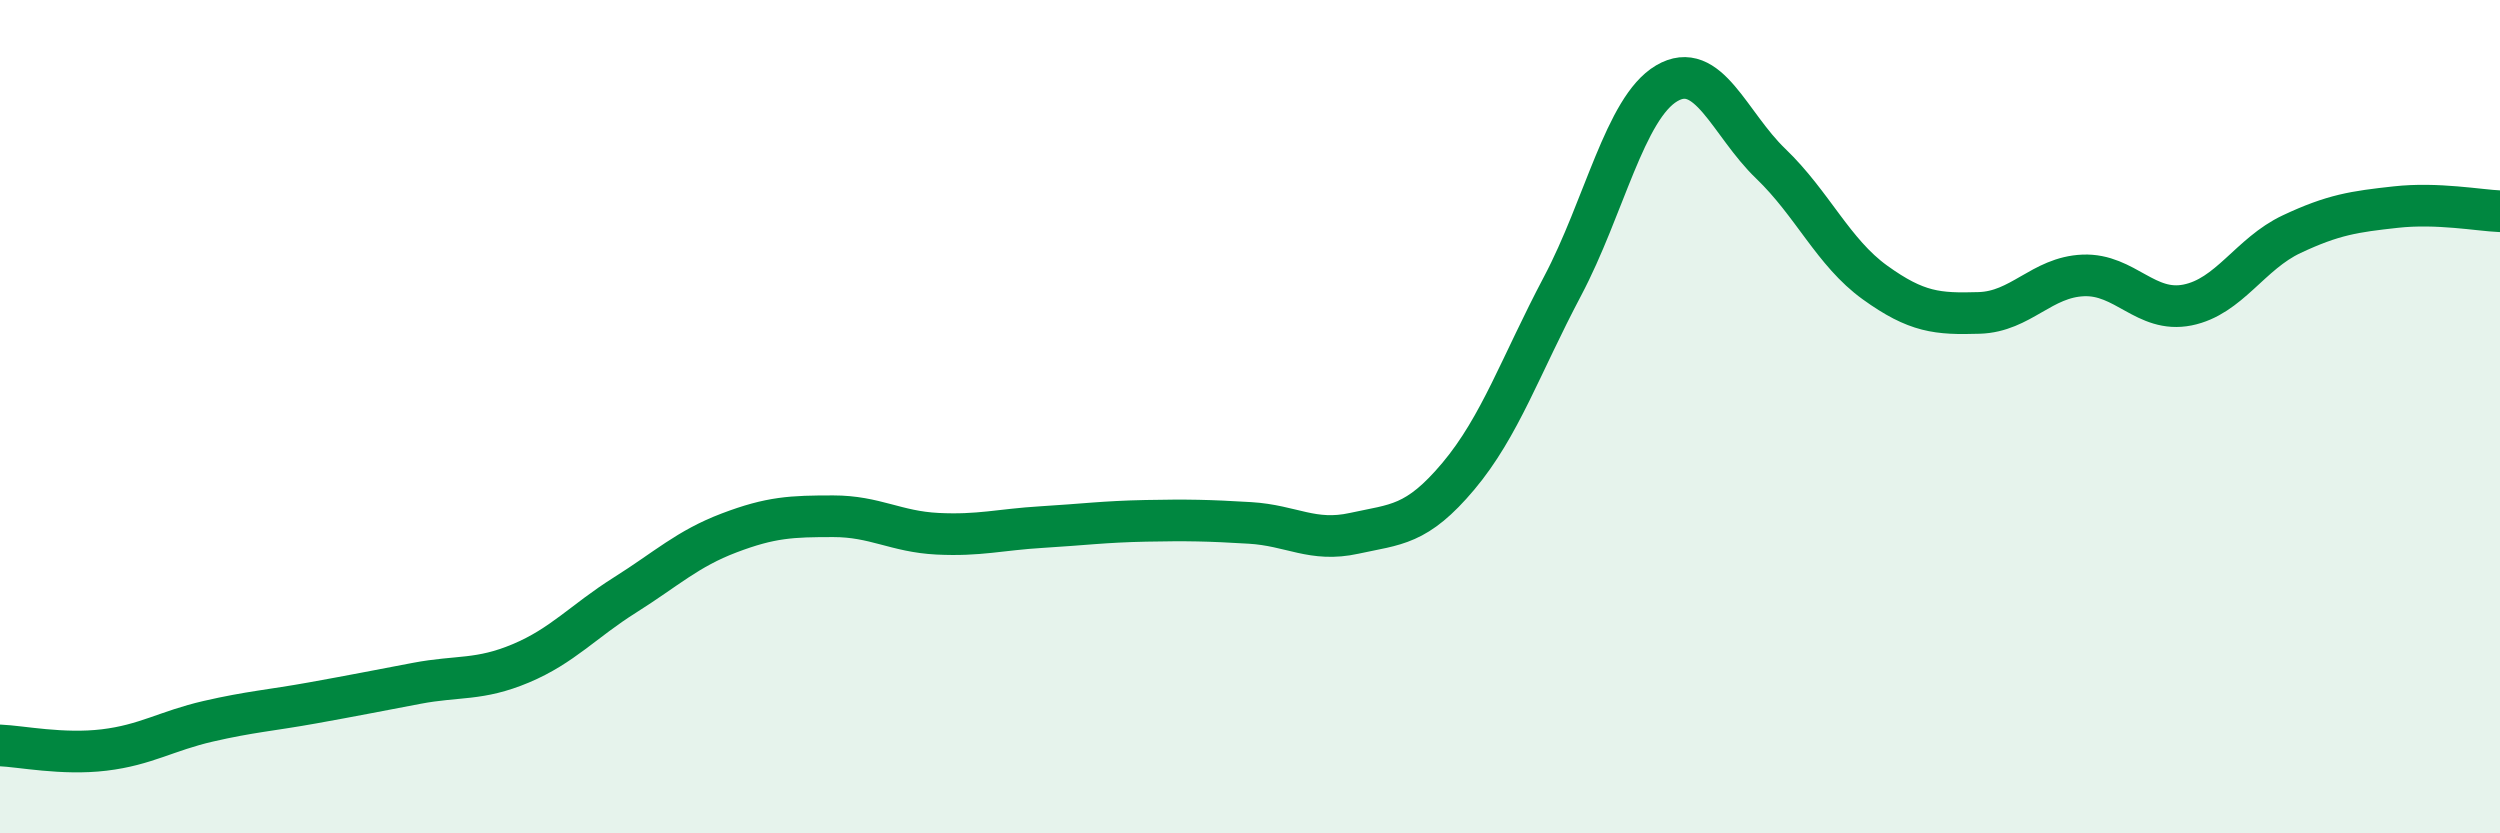
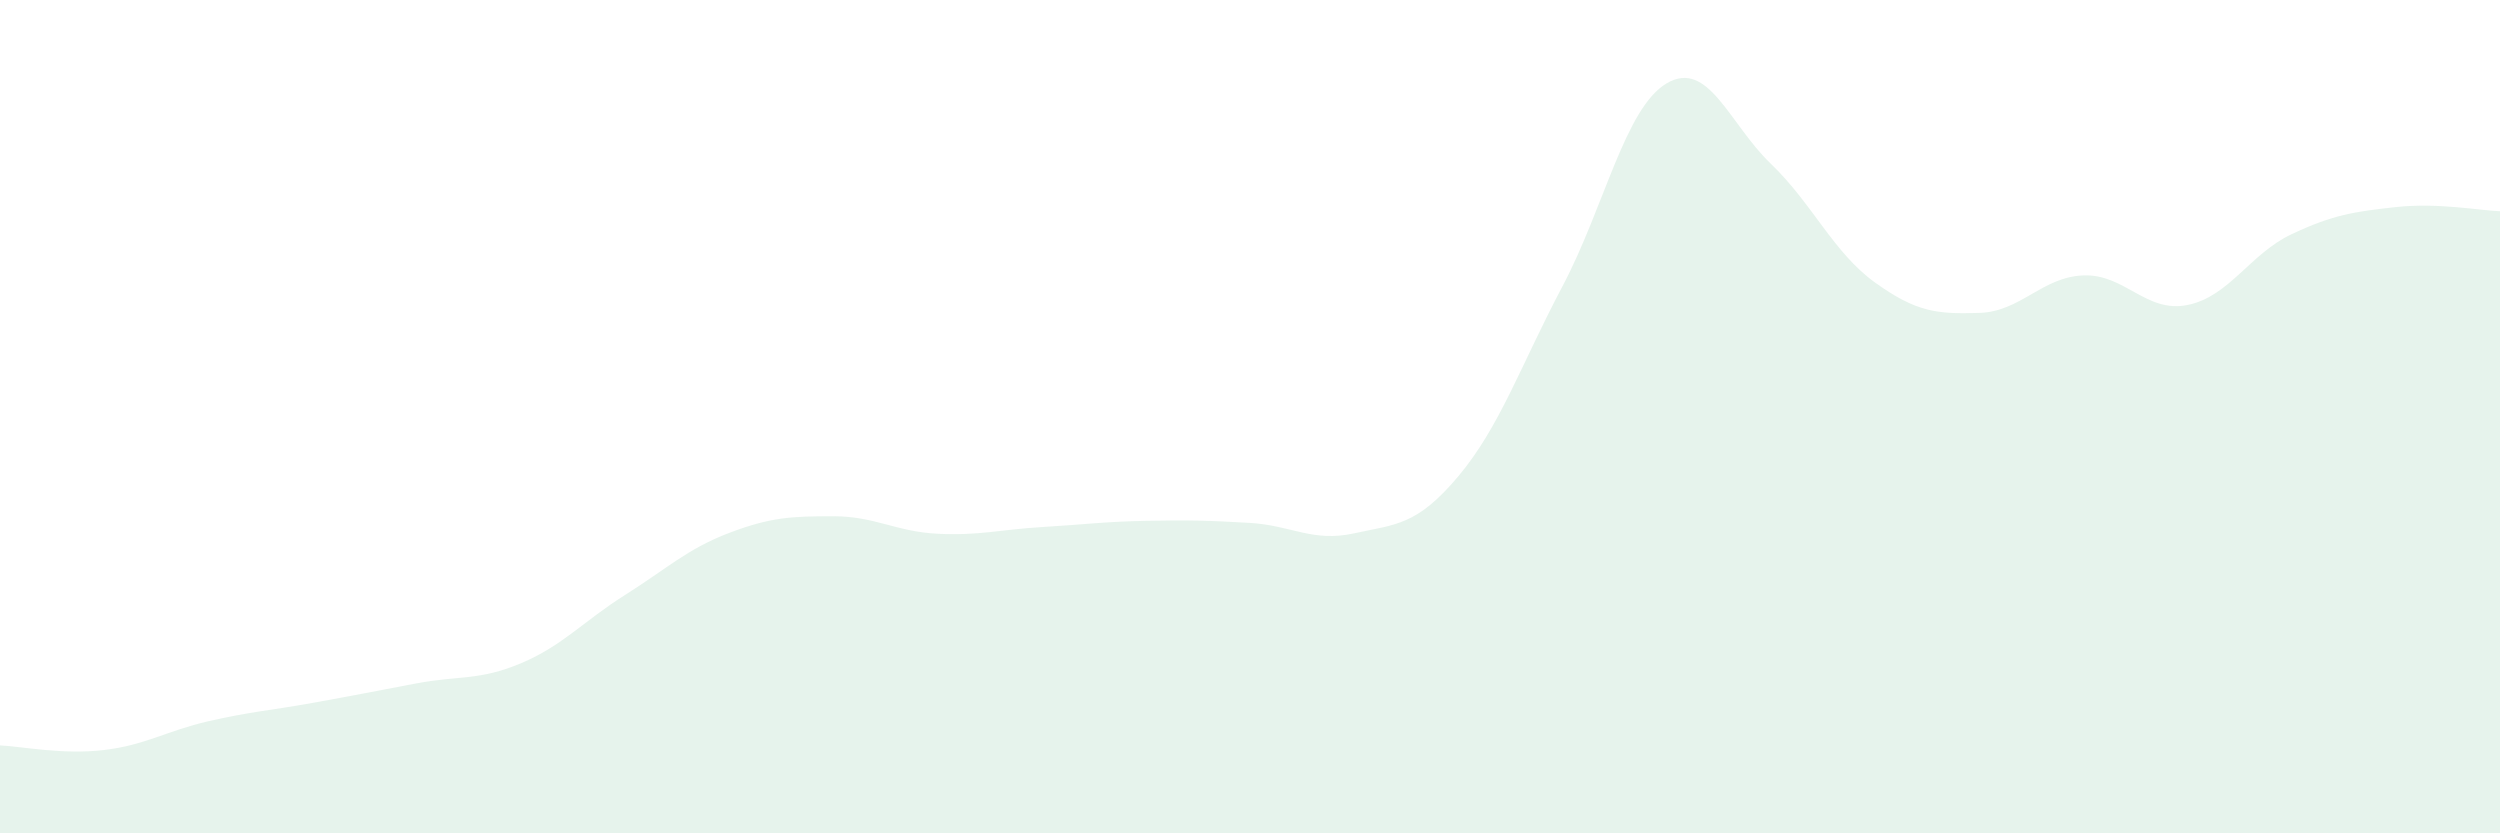
<svg xmlns="http://www.w3.org/2000/svg" width="60" height="20" viewBox="0 0 60 20">
  <path d="M 0,17.89 C 0.5,17.91 1.5,18.12 2.5,18 C 3.5,17.88 4,17.54 5,17.31 C 6,17.08 6.5,17.05 7.5,16.87 C 8.5,16.69 9,16.59 10,16.4 C 11,16.21 11.5,16.34 12.5,15.92 C 13.5,15.5 14,14.91 15,14.28 C 16,13.65 16.5,13.17 17.5,12.79 C 18.5,12.41 19,12.39 20,12.39 C 21,12.39 21.5,12.76 22.5,12.81 C 23.5,12.86 24,12.71 25,12.65 C 26,12.59 26.5,12.52 27.5,12.5 C 28.5,12.48 29,12.49 30,12.55 C 31,12.61 31.5,13.02 32.5,12.8 C 33.5,12.58 34,12.62 35,11.43 C 36,10.24 36.5,8.76 37.5,6.87 C 38.5,4.98 39,2.59 40,2 C 41,1.41 41.5,2.97 42.5,3.93 C 43.5,4.89 44,6.06 45,6.78 C 46,7.5 46.5,7.54 47.5,7.51 C 48.5,7.48 49,6.65 50,6.61 C 51,6.57 51.5,7.52 52.5,7.32 C 53.5,7.12 54,6.09 55,5.62 C 56,5.15 56.5,5.08 57.5,4.97 C 58.5,4.86 59.5,5.05 60,5.07L60 20L0 20Z" fill="#008740" opacity="0.1" stroke-linecap="round" stroke-linejoin="round" />
-   <path d="M 0,17.89 C 0.5,17.91 1.5,18.12 2.5,18 C 3.5,17.88 4,17.54 5,17.31 C 6,17.08 6.5,17.05 7.5,16.87 C 8.5,16.69 9,16.59 10,16.4 C 11,16.21 11.5,16.34 12.5,15.92 C 13.5,15.5 14,14.91 15,14.28 C 16,13.65 16.5,13.17 17.5,12.79 C 18.5,12.41 19,12.39 20,12.39 C 21,12.39 21.5,12.76 22.5,12.81 C 23.5,12.86 24,12.71 25,12.65 C 26,12.59 26.5,12.52 27.5,12.5 C 28.5,12.48 29,12.49 30,12.55 C 31,12.61 31.5,13.02 32.5,12.8 C 33.5,12.58 34,12.62 35,11.43 C 36,10.24 36.5,8.76 37.5,6.87 C 38.5,4.98 39,2.59 40,2 C 41,1.41 41.5,2.97 42.5,3.93 C 43.5,4.89 44,6.06 45,6.78 C 46,7.5 46.5,7.54 47.5,7.51 C 48.5,7.48 49,6.65 50,6.61 C 51,6.57 51.5,7.52 52.5,7.32 C 53.5,7.12 54,6.09 55,5.62 C 56,5.15 56.5,5.08 57.5,4.97 C 58.5,4.86 59.5,5.05 60,5.07" stroke="#008740" stroke-width="1" fill="none" stroke-linecap="round" stroke-linejoin="round" />
</svg>